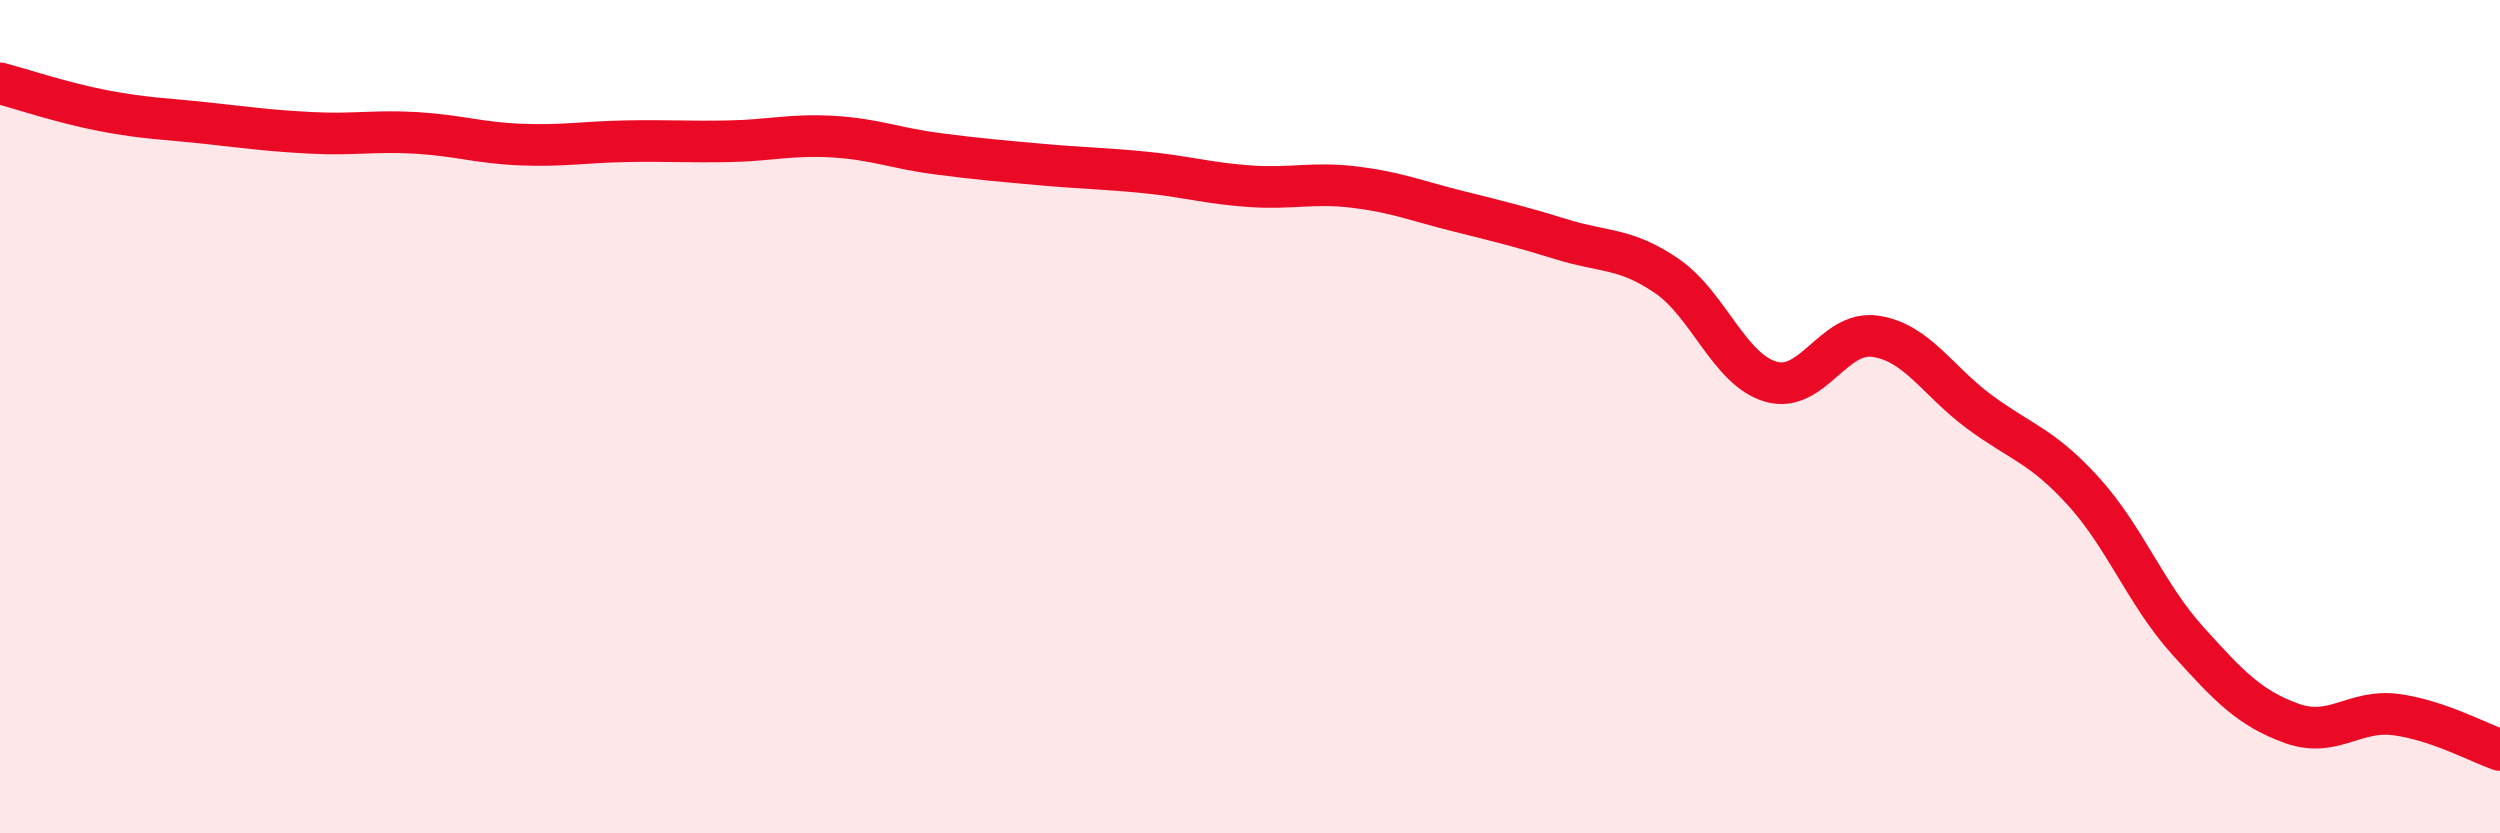
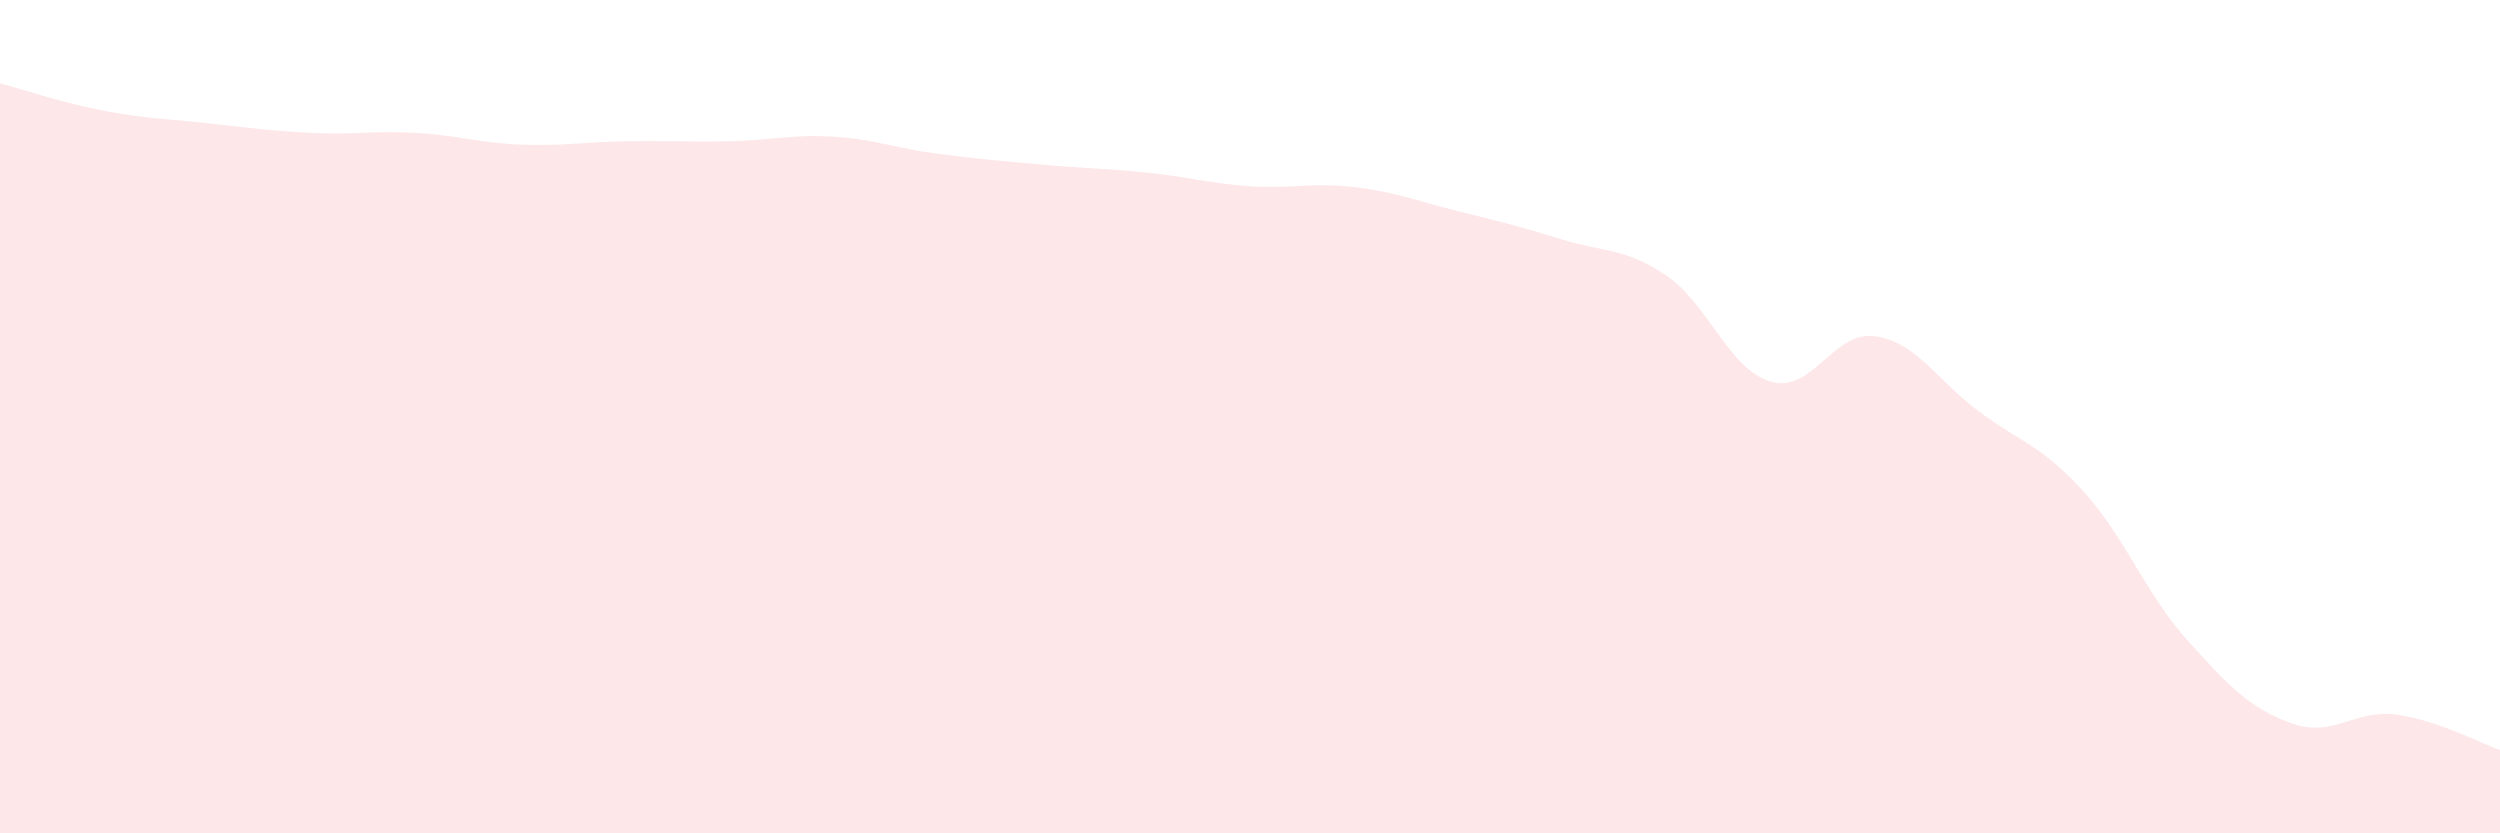
<svg xmlns="http://www.w3.org/2000/svg" width="60" height="20" viewBox="0 0 60 20">
  <path d="M 0,2 C 0.5,2.13 1.5,2.47 2.5,2.66 C 3.5,2.85 4,2.85 5,2.96 C 6,3.07 6.5,3.14 7.5,3.19 C 8.5,3.24 9,3.13 10,3.19 C 11,3.25 11.5,3.43 12.5,3.47 C 13.5,3.51 14,3.41 15,3.39 C 16,3.37 16.5,3.41 17.5,3.39 C 18.5,3.37 19,3.22 20,3.28 C 21,3.34 21.5,3.56 22.5,3.69 C 23.5,3.82 24,3.86 25,3.95 C 26,4.04 26.5,4.04 27.5,4.14 C 28.5,4.24 29,4.4 30,4.47 C 31,4.54 31.5,4.37 32.5,4.49 C 33.5,4.61 34,4.82 35,5.07 C 36,5.32 36.5,5.44 37.5,5.75 C 38.5,6.06 39,5.94 40,6.62 C 41,7.3 41.5,8.87 42.5,9.16 C 43.5,9.45 44,7.93 45,8.07 C 46,8.21 46.5,9.14 47.5,9.88 C 48.5,10.62 49,10.69 50,11.79 C 51,12.89 51.5,14.26 52.5,15.37 C 53.5,16.48 54,17 55,17.36 C 56,17.72 56.5,17.02 57.5,17.15 C 58.5,17.28 59.5,17.83 60,18L60 20L0 20Z" fill="#EB0A25" opacity="0.1" stroke-linecap="round" stroke-linejoin="round" />
-   <path d="M 0,2 C 0.5,2.13 1.5,2.47 2.5,2.66 C 3.5,2.85 4,2.85 5,2.96 C 6,3.07 6.5,3.14 7.5,3.19 C 8.5,3.24 9,3.13 10,3.19 C 11,3.25 11.5,3.43 12.5,3.47 C 13.5,3.51 14,3.41 15,3.39 C 16,3.37 16.5,3.41 17.5,3.39 C 18.5,3.37 19,3.22 20,3.28 C 21,3.34 21.5,3.56 22.5,3.69 C 23.5,3.82 24,3.86 25,3.95 C 26,4.04 26.5,4.04 27.5,4.14 C 28.5,4.24 29,4.4 30,4.47 C 31,4.54 31.5,4.37 32.5,4.49 C 33.5,4.61 34,4.82 35,5.07 C 36,5.32 36.5,5.44 37.5,5.75 C 38.5,6.06 39,5.94 40,6.62 C 41,7.3 41.5,8.87 42.5,9.16 C 43.5,9.45 44,7.93 45,8.07 C 46,8.21 46.5,9.14 47.5,9.88 C 48.5,10.62 49,10.69 50,11.79 C 51,12.89 51.5,14.26 52.5,15.37 C 53.5,16.48 54,17 55,17.36 C 56,17.72 56.5,17.02 57.5,17.15 C 58.5,17.28 59.5,17.83 60,18" stroke="#EB0A25" stroke-width="1" fill="none" stroke-linecap="round" stroke-linejoin="round" />
</svg>